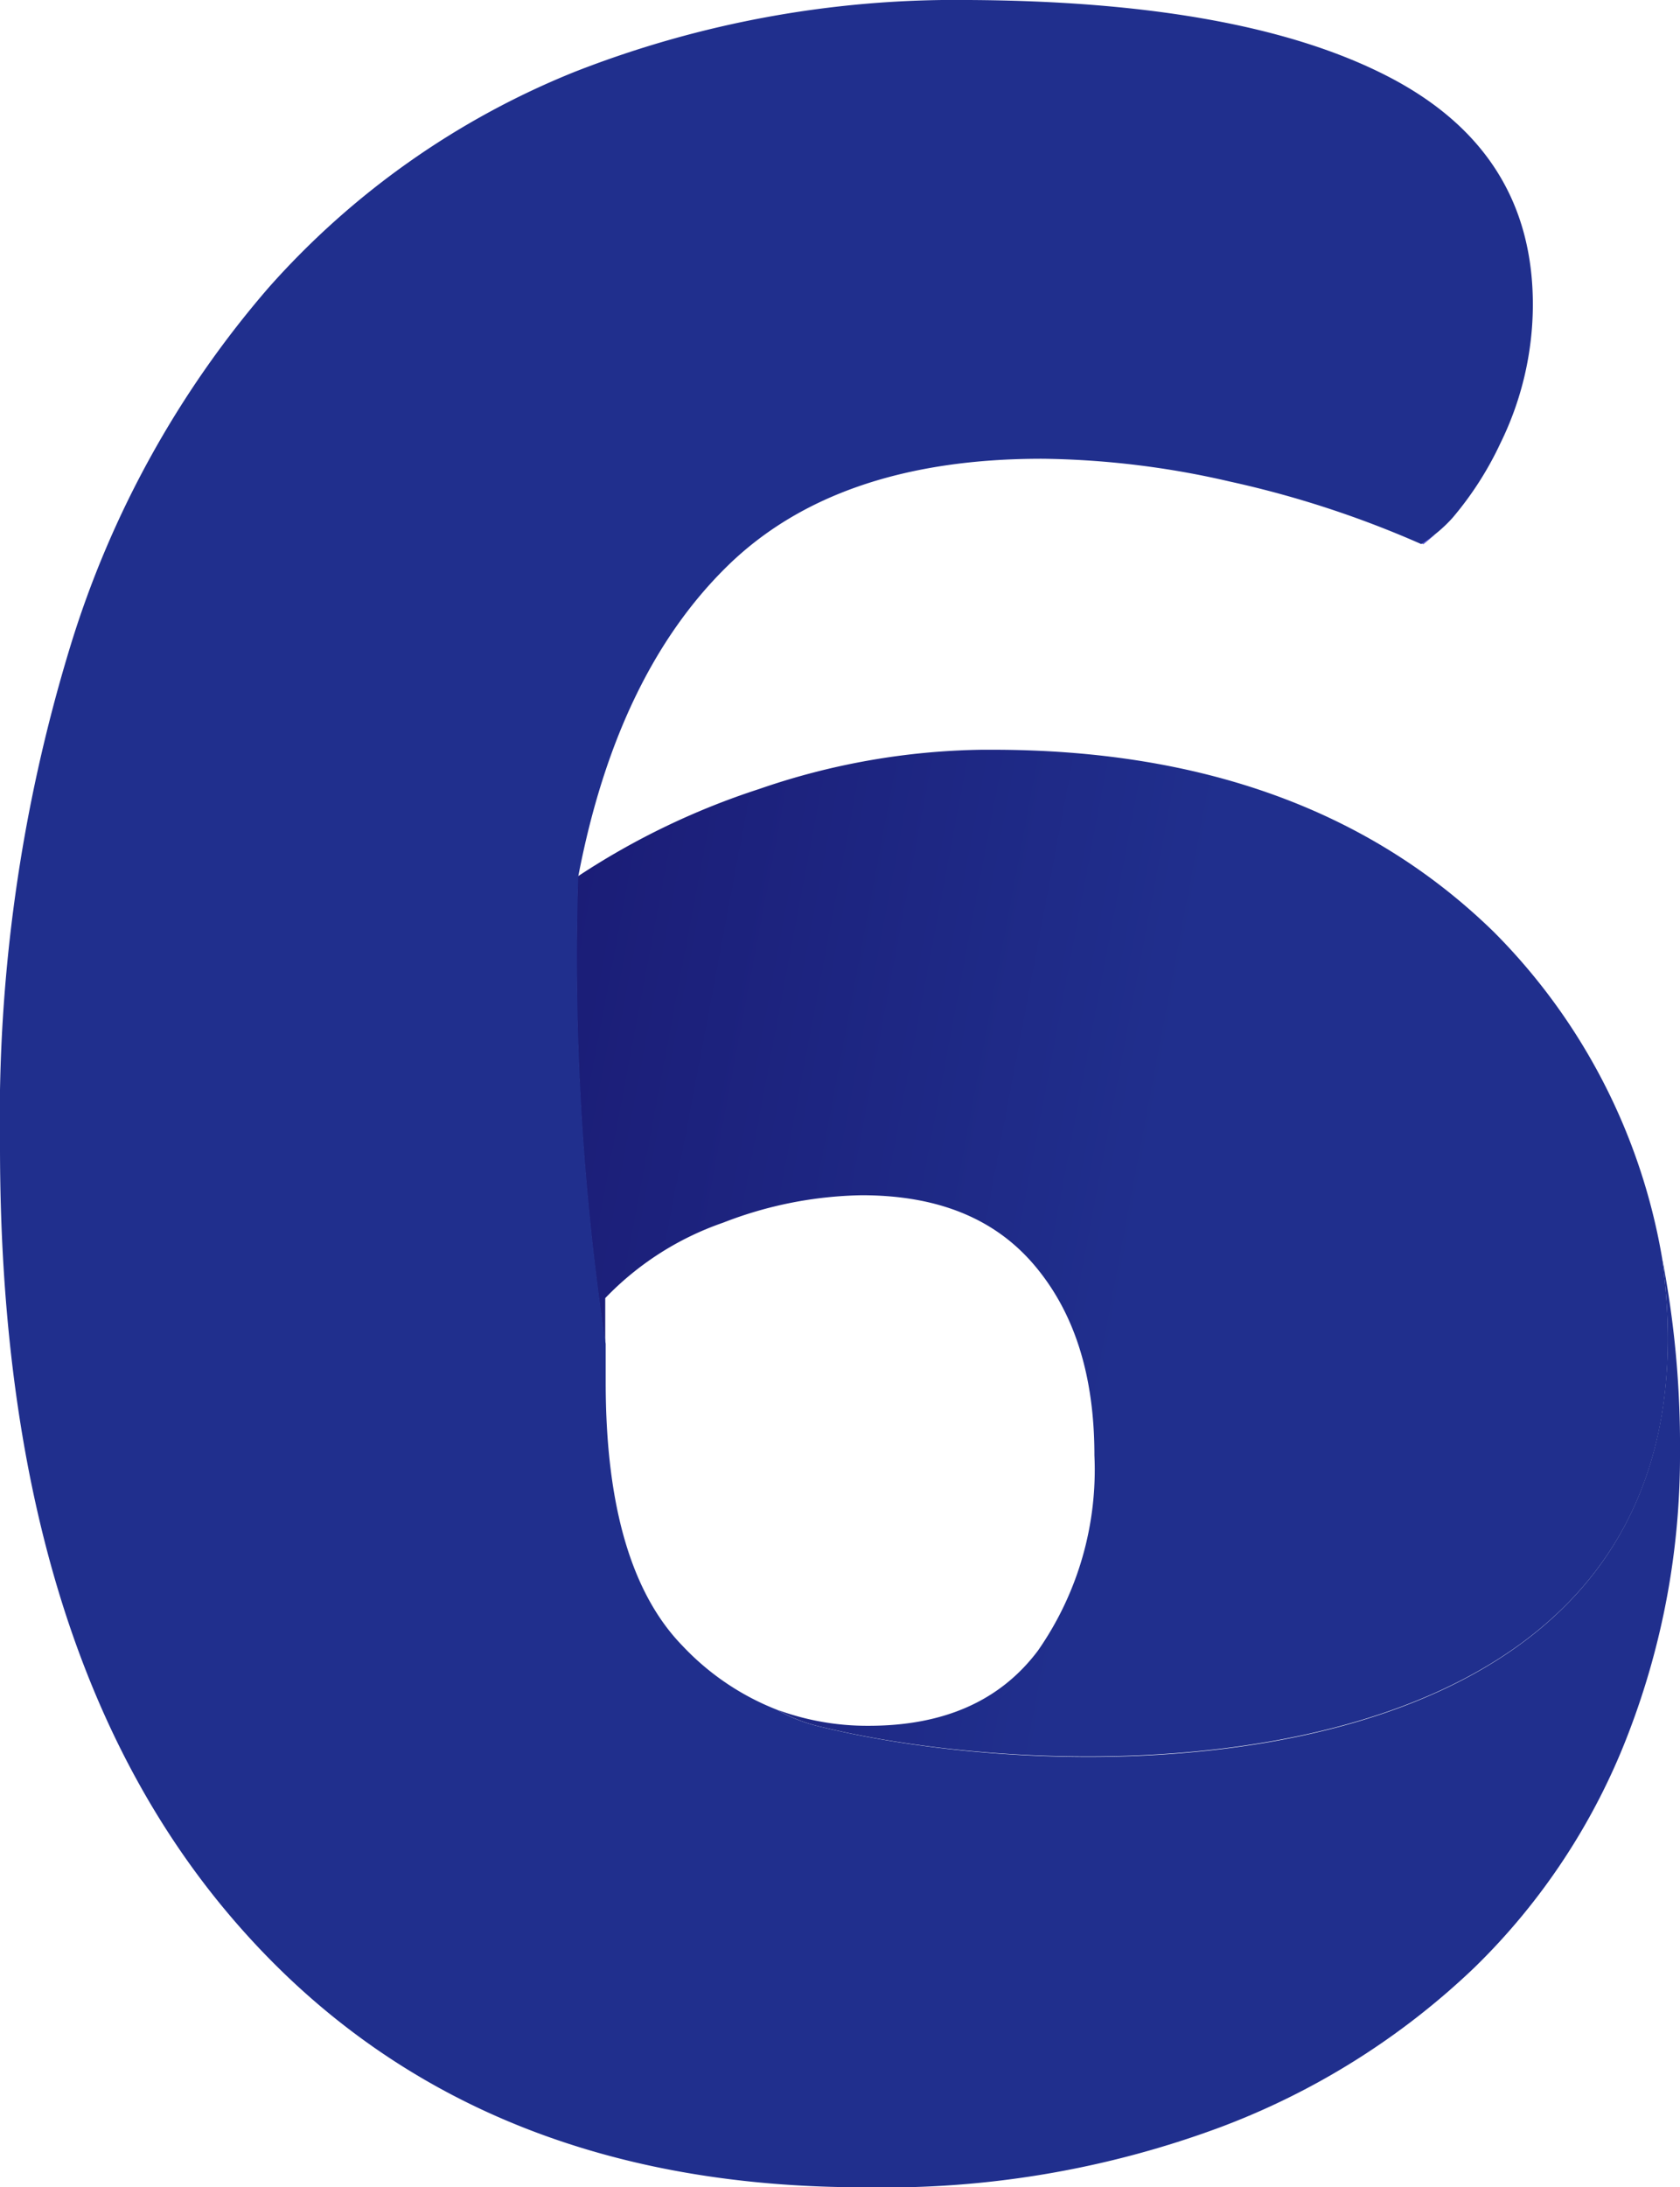
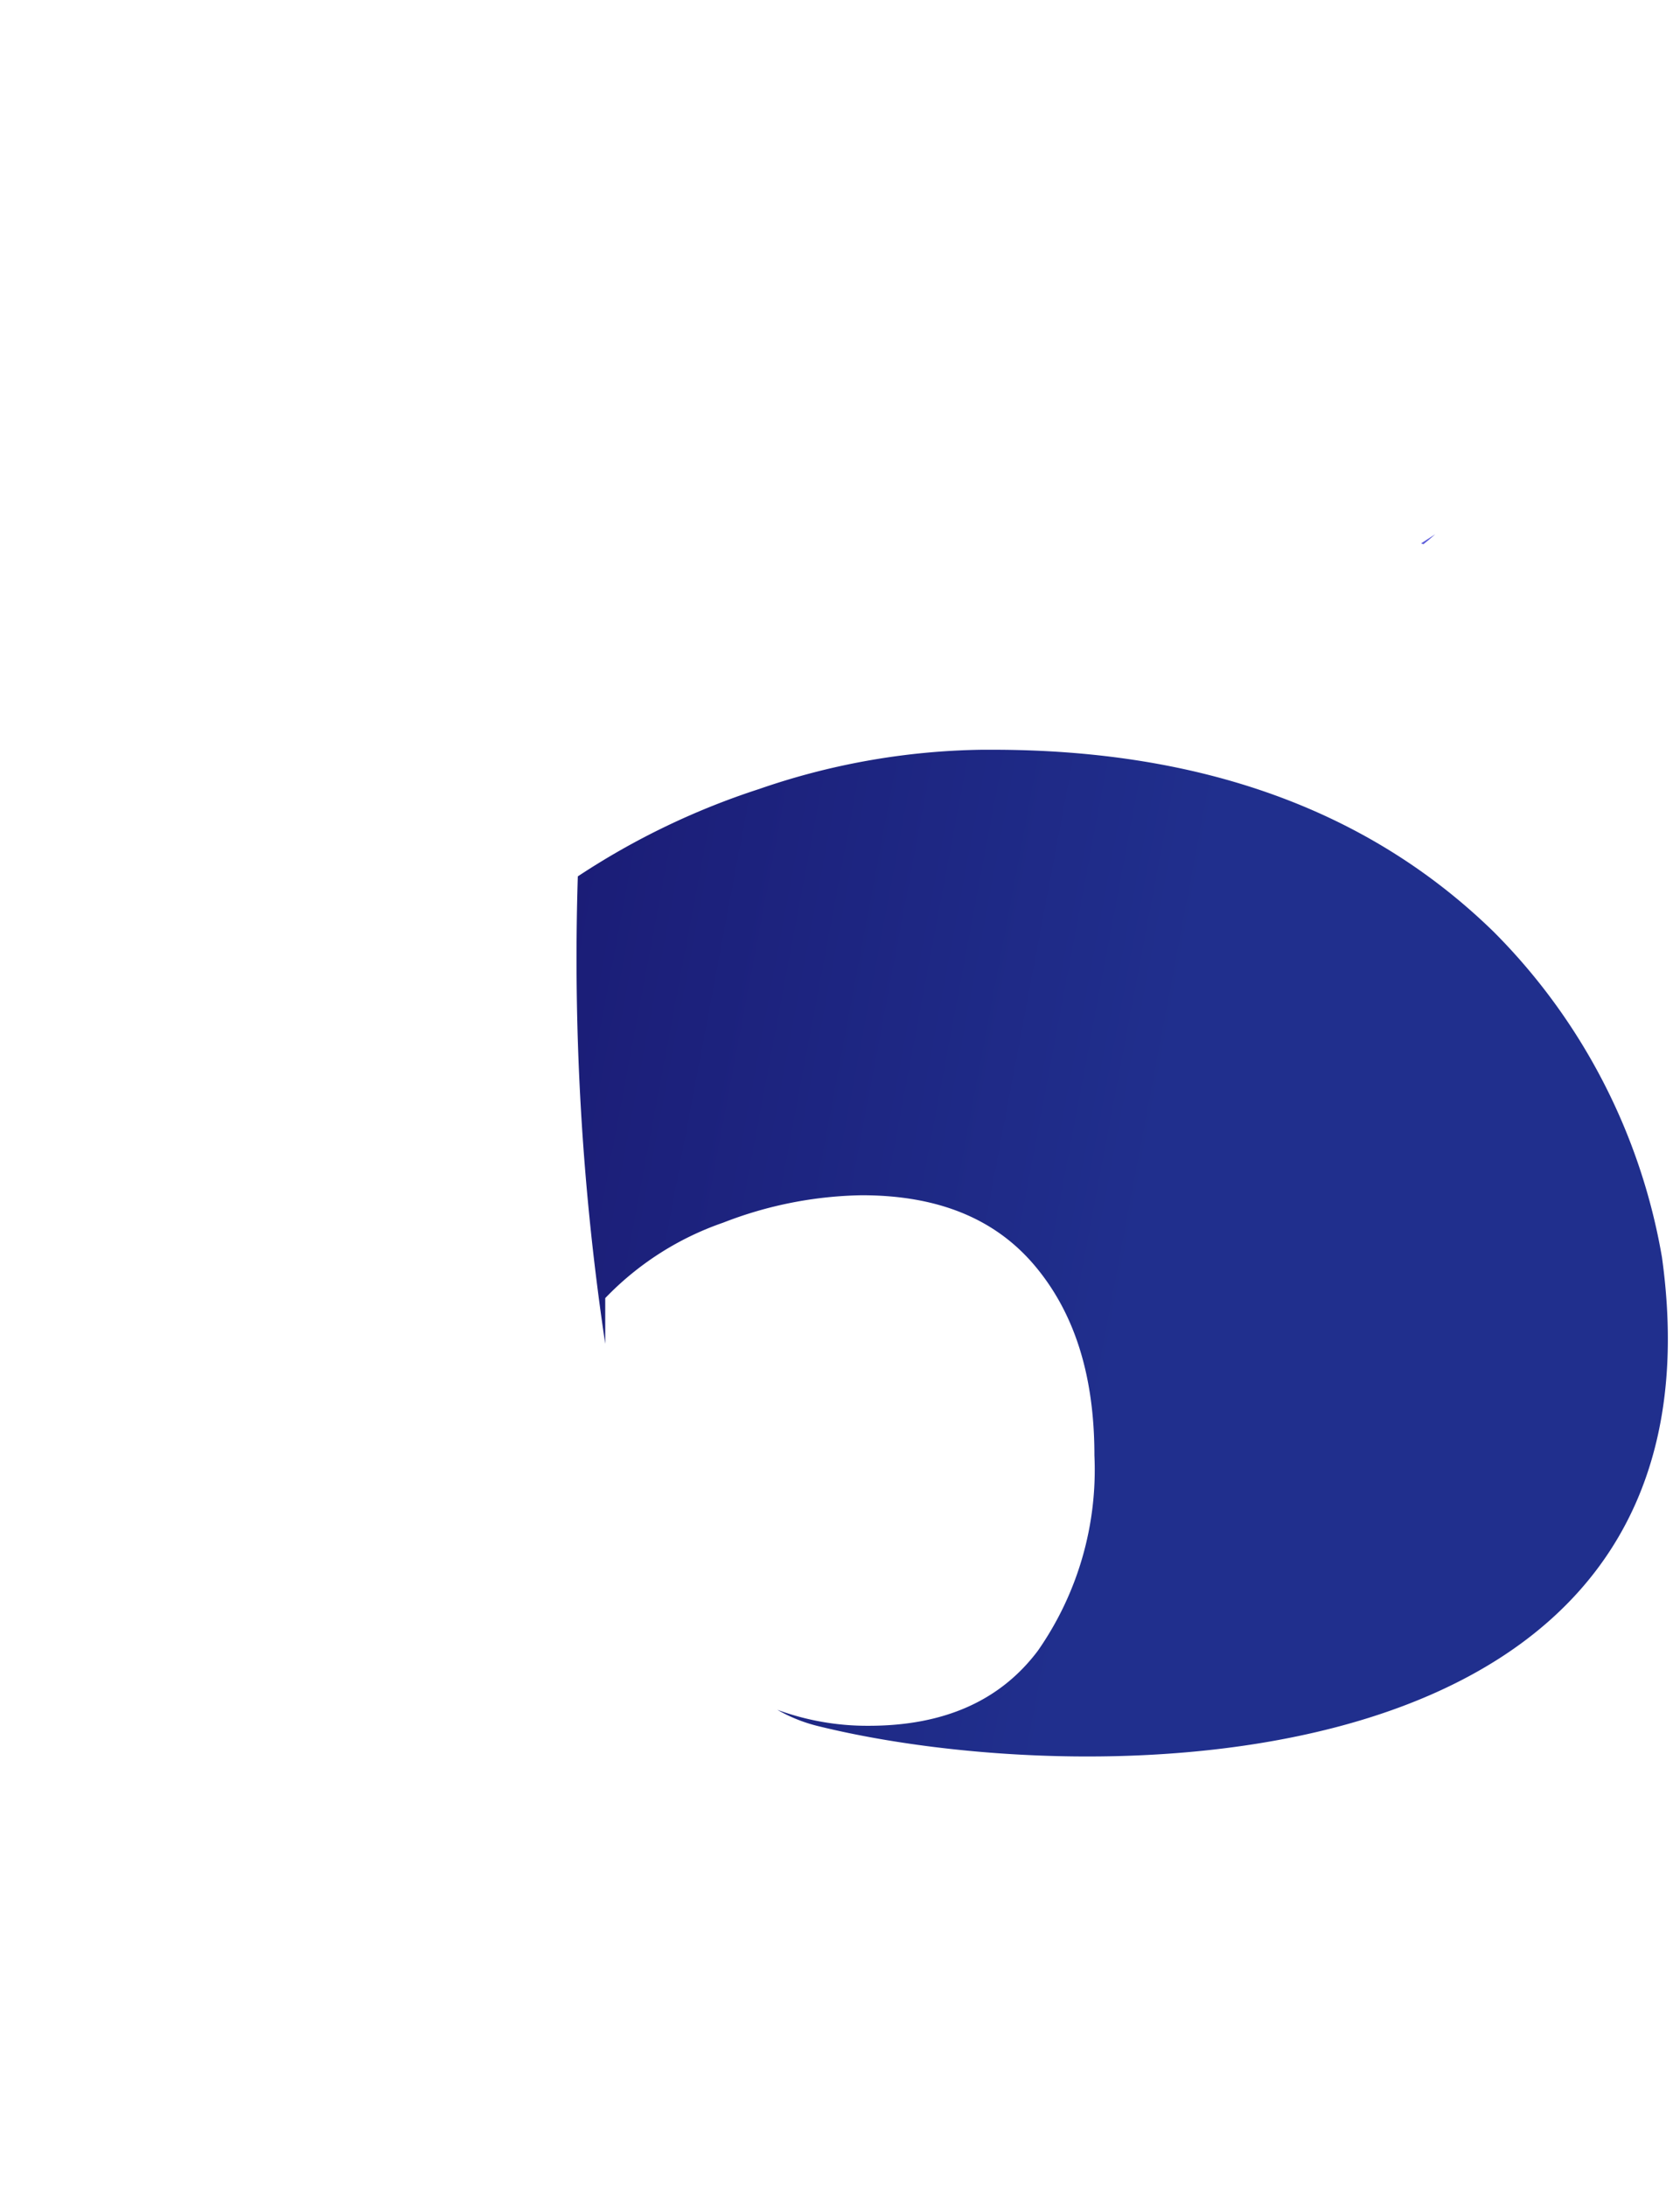
<svg xmlns="http://www.w3.org/2000/svg" viewBox="0 0 73.53 95.69">
  <defs>
    <style>.cls-1{fill:none;}.cls-2{fill:#5c5cda;}.cls-3{fill:url(#Degradado_sin_nombre_12);}.cls-4{fill:#202f8d;}</style>
    <linearGradient id="Degradado_sin_nombre_12" x1="49.64" y1="55.69" x2="22.89" y2="50.64" gradientUnits="userSpaceOnUse">
      <stop offset="0" stop-color="#202f8d" />
      <stop offset="1" stop-color="#1b1d77" />
    </linearGradient>
  </defs>
  <title>Ресурс 11</title>
  <g id="Слой_2" data-name="Слой 2">
    <g id="OBJECTS">
-       <path class="cls-1" d="M45.45,72.18a13.82,13.82,0,0,0,2.47-8.54q0-5.23-2.62-8.31c-1.75-2-4.27-3.07-7.56-3.07a17.43,17.43,0,0,0-6.07,1.2,13.06,13.06,0,0,0-5.16,3.3v2c1.16,7,3.36,13.62,7.49,16a11.4,11.4,0,0,0,4,.7C41.33,75.47,43.8,74.38,45.45,72.18Z" />
      <path class="cls-2" d="M62.3,23.81c.18-.14.35-.29.52-.44l-.62.4Z" />
      <path class="cls-3" d="M72.74,55a26.5,26.5,0,0,0-7.37-14.24Q57.2,32.8,43.43,32.8H43a31.05,31.05,0,0,0-9.78,1.72,32.6,32.6,0,0,0-7.93,3.82,113.81,113.81,0,0,0,1.2,20.45v-2a13.06,13.06,0,0,1,5.16-3.3,17.43,17.43,0,0,1,6.07-1.2c3.29,0,5.81,1,7.56,3.07s2.62,4.82,2.62,8.31a13.82,13.82,0,0,1-2.47,8.54c-1.65,2.2-4.12,3.29-7.41,3.29a11.4,11.4,0,0,1-4-.7,6.83,6.83,0,0,0,1.73.7C47.6,78.45,76,78.45,72.74,55Z" />
-       <path class="cls-4" d="M65.67,19.39a13.78,13.78,0,0,0,1.42-6.06q0-6.73-6.37-10T42.38,0A45.7,45.7,0,0,0,25.16,3.14a35.69,35.69,0,0,0-13.4,9.44A43.35,43.35,0,0,0,3.07,28.3,70.64,70.64,0,0,0,0,50.17Q0,72,10.11,83.86T37.89,95.69a42.16,42.16,0,0,0,15.5-2.62,32.7,32.7,0,0,0,11.15-7,28.54,28.54,0,0,0,6.74-10.26,33.82,33.82,0,0,0,2.25-12.28A43,43,0,0,0,72.74,55c3.23,23.48-25.14,23.48-37,20.5a6.83,6.83,0,0,1-1.73-.7A11.35,11.35,0,0,1,29.87,72q-3.36-3.45-3.36-11.53V58.79a113.81,113.81,0,0,1-1.2-20.45Q27,29.51,31.82,24.78t13.85-4.71a38.11,38.11,0,0,1,8.17,1,44.2,44.2,0,0,1,8.36,2.73h0a6.25,6.25,0,0,0,1.37-1.14A14.54,14.54,0,0,0,65.67,19.39Z" />
    </g>
  </g>
</svg>